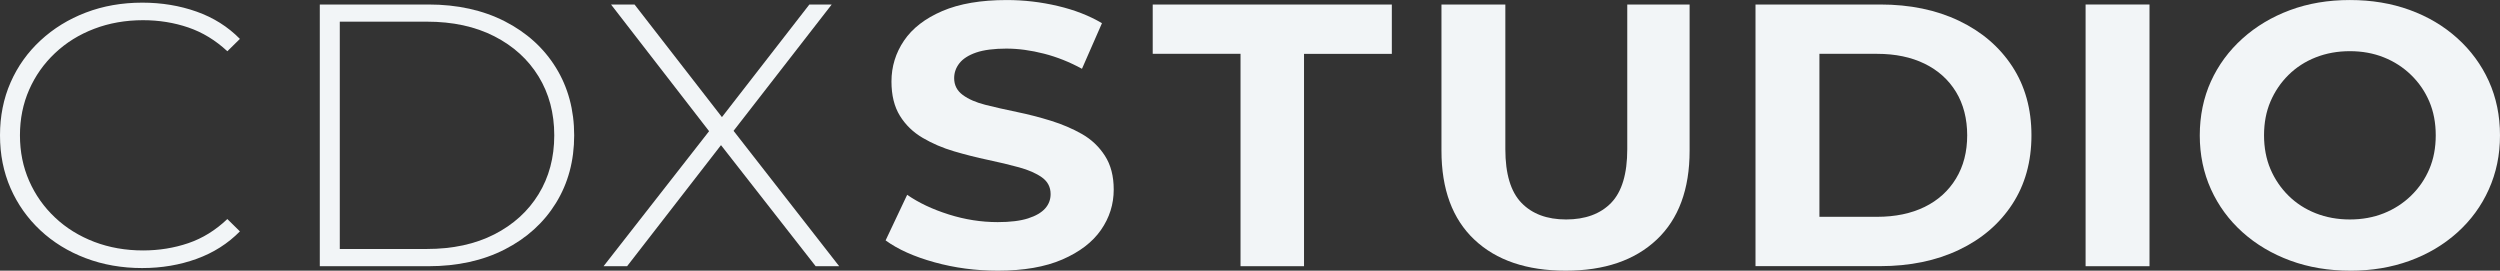
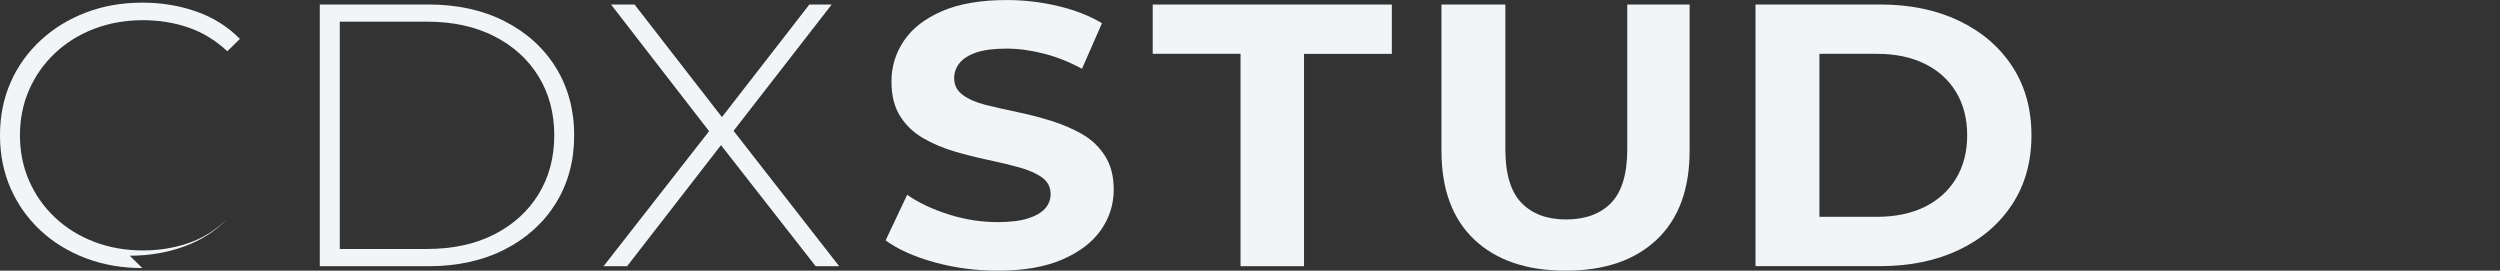
<svg xmlns="http://www.w3.org/2000/svg" id="Camada_2" data-name="Camada 2" viewBox="0 0 716.63 77.59">
  <rect x="0" y="0" width="716.63" height="77.59" fill="#333333" stroke="none" />
  <defs>
    <style>
      .cls-1 {
        fill: #f2f5f7;
        stroke-width: 0px;
      }
    </style>
  </defs>
  <g id="Camada_1-2" data-name="Camada 1">
    <g>
-       <path class="cls-1" d="m40.79,76.84c-5.84,0-11.26-.95-16.24-2.84-4.98-1.89-9.31-4.55-12.98-7.98-3.67-3.43-6.52-7.45-8.54-12.06-2.02-4.61-3.03-9.66-3.03-15.16s1.01-10.56,3.03-15.16c2.02-4.61,4.89-8.63,8.6-12.06,3.71-3.43,8.03-6.09,12.98-7.98,4.94-1.89,10.34-2.84,16.18-2.84,5.54,0,10.73.86,15.56,2.57,4.83,1.71,8.97,4.32,12.42,7.82l-3.6,3.54c-3.37-3.14-7.1-5.41-11.18-6.81-4.08-1.39-8.41-2.09-12.98-2.09-5.02,0-9.68.82-13.99,2.46-4.31,1.64-8.05,3.96-11.24,6.97-3.19,3-5.66,6.5-7.42,10.5-1.76,4-2.64,8.36-2.64,13.07s.88,9.07,2.64,13.07c1.76,4,4.23,7.5,7.42,10.5,3.18,3,6.93,5.32,11.24,6.97,4.31,1.64,8.97,2.46,13.99,2.46,4.57,0,8.89-.7,12.98-2.09,4.08-1.39,7.81-3.7,11.18-6.91l3.6,3.54c-3.45,3.5-7.58,6.13-12.42,7.88-4.83,1.75-10.02,2.63-15.56,2.63Z" />
+       <path class="cls-1" d="m40.79,76.84c-5.84,0-11.26-.95-16.24-2.84-4.98-1.89-9.31-4.55-12.98-7.98-3.67-3.43-6.52-7.45-8.54-12.06-2.02-4.61-3.03-9.66-3.03-15.16s1.01-10.56,3.03-15.16c2.02-4.61,4.89-8.63,8.6-12.06,3.71-3.43,8.03-6.09,12.98-7.98,4.94-1.89,10.34-2.84,16.18-2.84,5.54,0,10.73.86,15.56,2.57,4.83,1.71,8.97,4.32,12.42,7.82l-3.6,3.54c-3.37-3.14-7.1-5.41-11.18-6.81-4.08-1.39-8.41-2.09-12.98-2.09-5.02,0-9.68.82-13.99,2.46-4.31,1.64-8.05,3.96-11.24,6.97-3.19,3-5.66,6.5-7.42,10.5-1.76,4-2.64,8.36-2.64,13.07s.88,9.07,2.64,13.07c1.76,4,4.23,7.5,7.42,10.5,3.18,3,6.93,5.32,11.24,6.97,4.31,1.64,8.97,2.46,13.99,2.46,4.57,0,8.89-.7,12.98-2.09,4.08-1.39,7.81-3.7,11.18-6.91c-3.45,3.5-7.58,6.13-12.42,7.88-4.83,1.75-10.02,2.63-15.56,2.63Z" />
      <path class="cls-1" d="m91.67,76.3V1.29h31.12c8.31,0,15.62,1.61,21.91,4.82,6.29,3.22,11.18,7.65,14.66,13.29,3.48,5.64,5.23,12.11,5.23,19.4s-1.74,13.75-5.23,19.4c-3.48,5.64-8.37,10.07-14.66,13.29-6.29,3.22-13.6,4.82-21.91,4.82h-31.12Zm5.73-4.93h24.95c7.42,0,13.86-1.39,19.33-4.18,5.47-2.79,9.7-6.63,12.7-11.52,3-4.89,4.5-10.52,4.5-16.88s-1.5-11.98-4.5-16.88c-3-4.89-7.23-8.73-12.7-11.52-5.47-2.79-11.91-4.18-19.33-4.18h-24.95v65.16Z" />
      <path class="cls-1" d="m173.02,76.3l31.91-40.83v4.29L175.15,1.29h6.74l26.29,33.87h-2.47L232.01,1.29h6.4l-29.55,38.04v-3.64l31.69,40.62h-6.74l-28.32-36.22h2.36l-28.09,36.22h-6.74Z" />
      <path class="cls-1" d="m286,77.59c-6.29,0-12.34-.8-18.15-2.41-5.81-1.61-10.47-3.7-13.99-6.27l6.18-13.07c3.3,2.29,7.26,4.16,11.91,5.63,4.64,1.47,9.33,2.2,14.04,2.2,3.6,0,6.5-.36,8.71-1.07,2.21-.71,3.84-1.66,4.89-2.84,1.05-1.18,1.57-2.55,1.57-4.13,0-2-.83-3.59-2.47-4.77-1.65-1.18-3.84-2.14-6.57-2.89-2.74-.75-5.71-1.46-8.93-2.14-3.22-.68-6.46-1.5-9.72-2.46s-6.25-2.25-8.99-3.86c-2.74-1.61-4.91-3.71-6.52-6.32-1.61-2.61-2.42-5.88-2.42-9.81,0-4.29,1.2-8.2,3.6-11.74,2.4-3.54,6.05-6.36,10.96-8.47,4.91-2.11,11.07-3.16,18.48-3.16,4.94,0,9.83.57,14.66,1.71,4.83,1.14,9.05,2.79,12.64,4.93l-5.73,13.07c-3.52-1.93-7.15-3.38-10.9-4.34-3.75-.96-7.34-1.45-10.79-1.45s-6.48.38-8.65,1.13c-2.17.75-3.76,1.77-4.78,3.05-1.01,1.29-1.52,2.72-1.52,4.29,0,2,.82,3.61,2.47,4.82,1.65,1.22,3.82,2.16,6.52,2.84,2.7.68,5.69,1.36,8.99,2.04,3.3.68,6.55,1.52,9.78,2.52,3.22,1,6.18,2.27,8.88,3.8,2.7,1.54,4.89,3.61,6.57,6.22,1.69,2.61,2.53,5.84,2.53,9.7,0,4.22-1.22,8.07-3.65,11.57-2.43,3.5-6.12,6.32-11.07,8.47-4.94,2.14-11.12,3.21-18.54,3.21Z" />
      <path class="cls-1" d="m355.6,76.3V15.43h-25.17V1.29h68.54v14.15h-25.17v60.87h-18.2Z" />
      <path class="cls-1" d="m448.82,77.59c-11.16,0-19.89-2.96-26.18-8.89-6.29-5.93-9.44-14.43-9.44-25.51V1.29h18.31v41.47c0,7.07,1.54,12.2,4.61,15.38,3.07,3.18,7.34,4.77,12.81,4.77s9.85-1.59,12.92-4.77c3.07-3.18,4.61-8.31,4.61-15.38V1.29h17.87v41.9c0,11.08-3.15,19.58-9.44,25.51-6.29,5.93-14.98,8.89-26.07,8.89Z" />
      <path class="cls-1" d="m503.22,76.3V1.29h35.73c8.54,0,16.07,1.55,22.58,4.66,6.52,3.11,11.61,7.47,15.28,13.07,3.67,5.61,5.51,12.2,5.51,19.77s-1.84,14.16-5.51,19.77c-3.67,5.61-8.76,9.97-15.28,13.07s-14.05,4.66-22.58,4.66h-35.73Zm18.32-14.15h16.52c5.24,0,9.79-.95,13.65-2.84,3.86-1.89,6.85-4.61,8.99-8.14s3.2-7.66,3.2-12.38-1.07-8.93-3.2-12.43c-2.13-3.5-5.13-6.2-8.99-8.09-3.86-1.89-8.41-2.84-13.65-2.84h-16.52v46.73Z" />
-       <path class="cls-1" d="m597.84,76.3V1.29h18.32v75.02h-18.32Z" />
-       <path class="cls-1" d="m673.71,77.59c-6.22,0-11.95-.96-17.19-2.89-5.24-1.93-9.81-4.64-13.71-8.14-3.9-3.5-6.91-7.61-9.04-12.32-2.13-4.72-3.2-9.86-3.2-15.43s1.07-10.81,3.2-15.49c2.13-4.68,5.15-8.77,9.04-12.27,3.89-3.5,8.45-6.22,13.65-8.15,5.21-1.93,10.92-2.89,17.14-2.89s11.93.95,17.13,2.84c5.21,1.89,9.76,4.59,13.65,8.09,3.89,3.5,6.91,7.61,9.05,12.32,2.13,4.72,3.2,9.9,3.2,15.54s-1.07,10.74-3.2,15.49c-2.13,4.75-5.15,8.88-9.05,12.38-3.9,3.5-8.45,6.2-13.65,8.09-5.21,1.89-10.88,2.84-17.02,2.84Zm-.11-14.68c3.52,0,6.76-.59,9.72-1.77,2.96-1.18,5.56-2.86,7.81-5.04,2.25-2.18,3.99-4.72,5.23-7.61s1.85-6.13,1.85-9.7-.62-6.81-1.85-9.7c-1.24-2.89-2.98-5.43-5.23-7.61-2.25-2.18-4.85-3.86-7.81-5.04s-6.2-1.77-9.72-1.77-6.78.59-9.78,1.77c-3,1.18-5.6,2.86-7.81,5.04-2.21,2.18-3.93,4.72-5.17,7.61-1.24,2.89-1.85,6.13-1.85,9.7s.62,6.81,1.85,9.7c1.24,2.89,2.96,5.43,5.17,7.61,2.21,2.18,4.81,3.86,7.81,5.04,3,1.18,6.25,1.77,9.78,1.77Z" />
    </g>
  </g>
</svg>